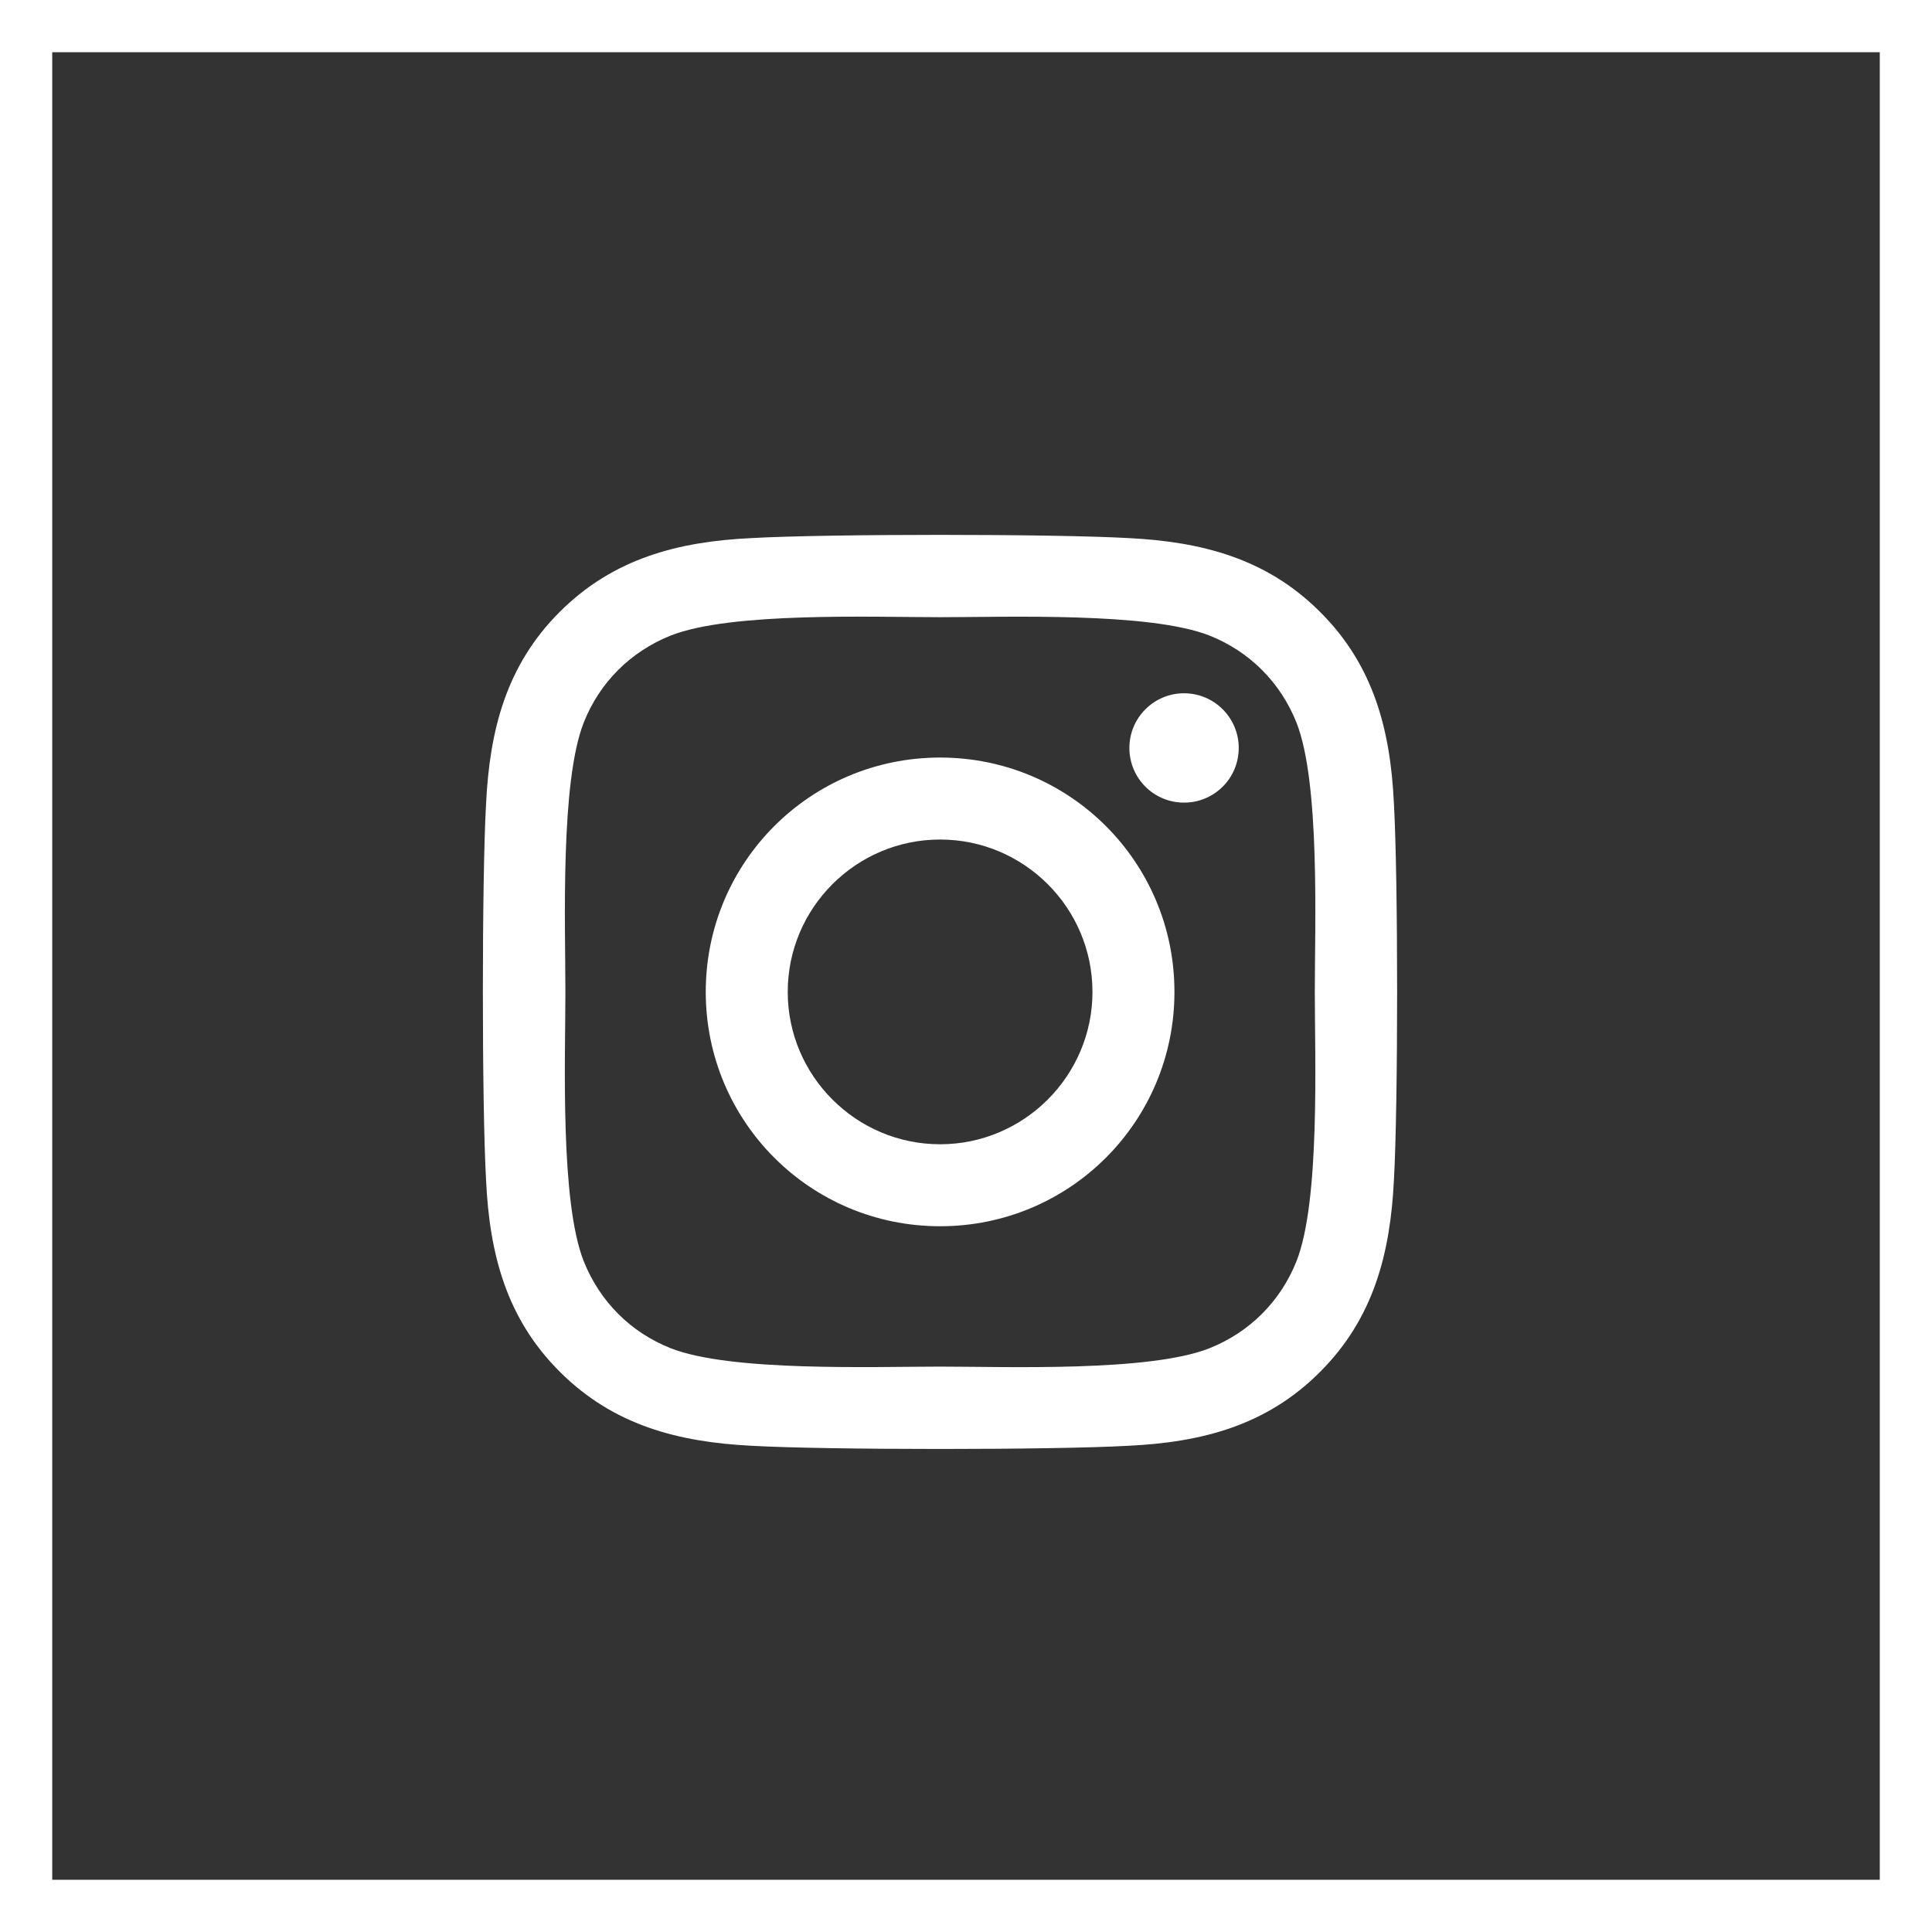
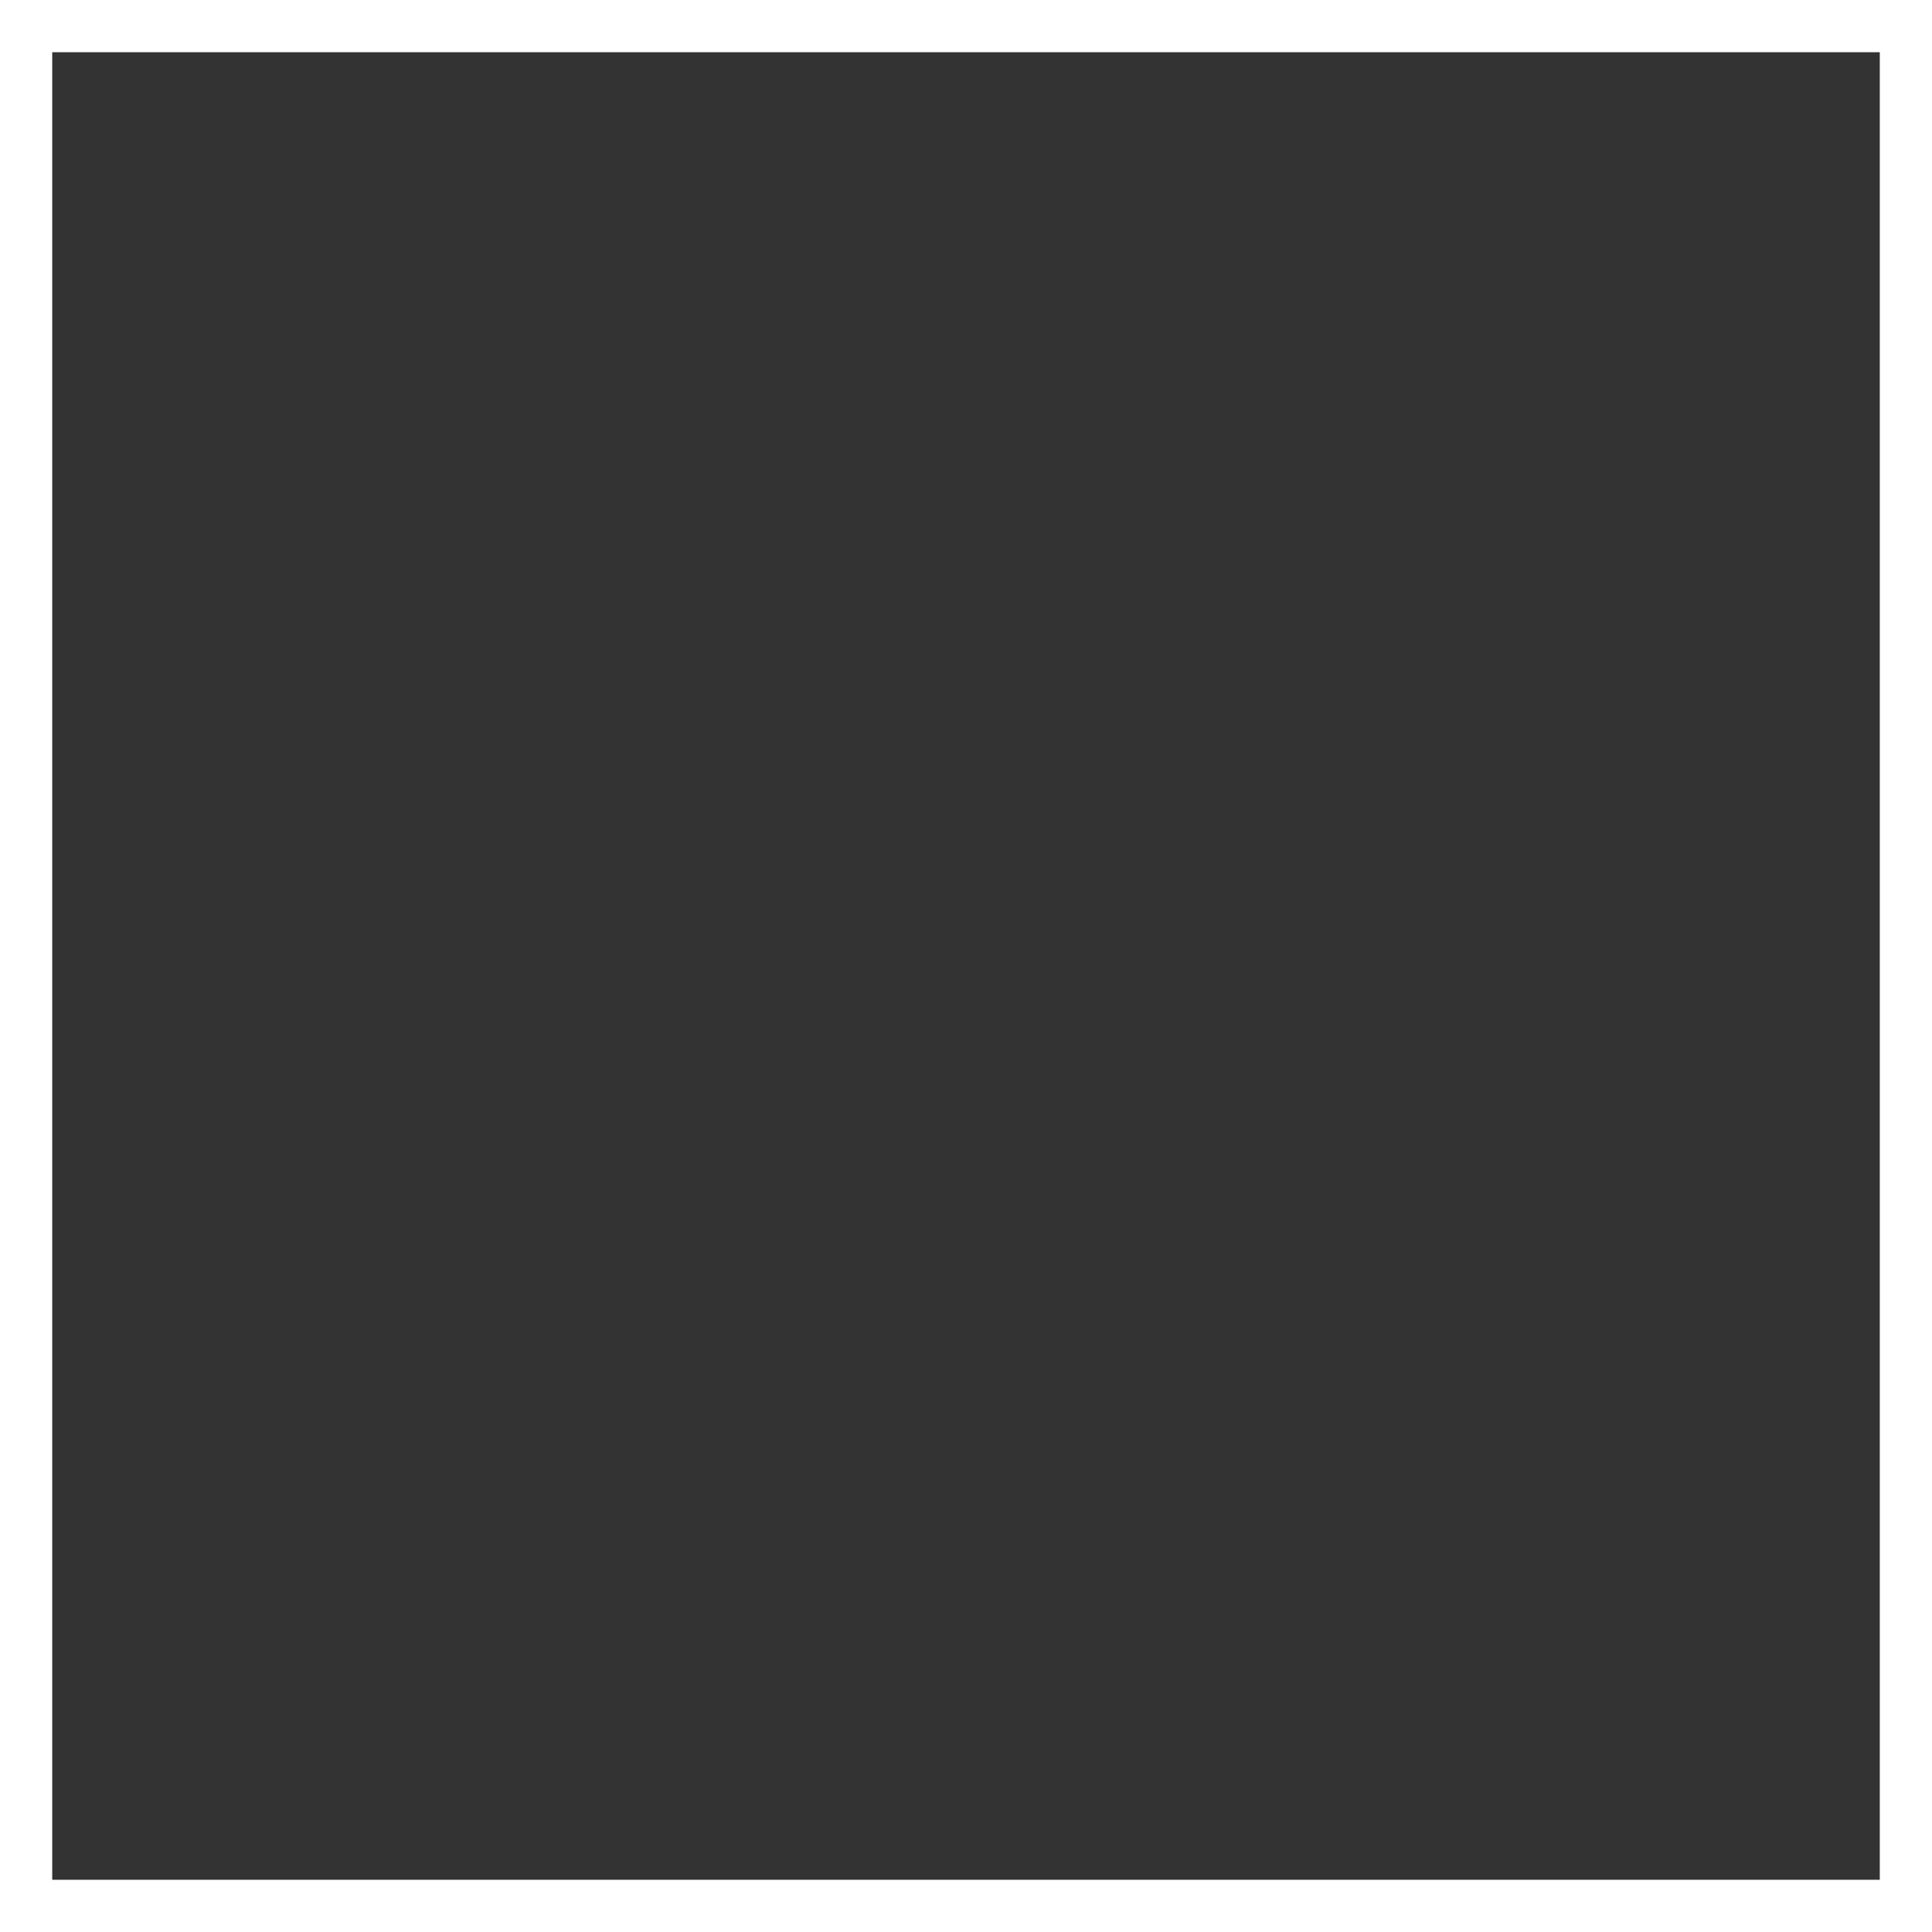
<svg xmlns="http://www.w3.org/2000/svg" width="37" height="37" viewBox="0 0 37 37" fill="none">
  <rect x="0" y="0" width="37" height="37" fill="#333333" stroke="none" />
-   <path d="M18.004 14.508C15.52 14.508 13.516 16.512 13.516 18.996C13.516 21.48 15.52 23.484 18.004 23.484C20.488 23.484 22.492 21.48 22.492 18.996C22.492 16.512 20.488 14.508 18.004 14.508ZM18.004 21.914C16.398 21.914 15.086 20.605 15.086 18.996C15.086 17.387 16.395 16.078 18.004 16.078C19.613 16.078 20.922 17.387 20.922 18.996C20.922 20.605 19.609 21.914 18.004 21.914ZM23.723 14.324C23.723 14.906 23.254 15.371 22.676 15.371C22.094 15.371 21.629 14.902 21.629 14.324C21.629 13.746 22.098 13.277 22.676 13.277C23.254 13.277 23.723 13.746 23.723 14.324ZM26.695 15.387C26.629 13.984 26.309 12.742 25.281 11.719C24.258 10.695 23.016 10.375 21.613 10.305C20.168 10.223 15.836 10.223 14.391 10.305C12.992 10.371 11.75 10.691 10.723 11.715C9.695 12.738 9.379 13.98 9.309 15.383C9.227 16.828 9.227 21.16 9.309 22.605C9.375 24.008 9.695 25.25 10.723 26.273C11.75 27.297 12.988 27.617 14.391 27.688C15.836 27.77 20.168 27.77 21.613 27.688C23.016 27.621 24.258 27.301 25.281 26.273C26.305 25.25 26.625 24.008 26.695 22.605C26.777 21.16 26.777 16.832 26.695 15.387ZM24.828 24.156C24.523 24.922 23.934 25.512 23.164 25.82C22.012 26.277 19.277 26.172 18.004 26.172C16.73 26.172 13.992 26.273 12.844 25.82C12.078 25.516 11.488 24.926 11.18 24.156C10.723 23.004 10.828 20.27 10.828 18.996C10.828 17.723 10.727 14.984 11.18 13.836C11.484 13.07 12.074 12.48 12.844 12.172C13.996 11.715 16.73 11.82 18.004 11.82C19.277 11.82 22.016 11.719 23.164 12.172C23.93 12.477 24.52 13.066 24.828 13.836C25.285 14.988 25.18 17.723 25.18 18.996C25.18 20.27 25.285 23.008 24.828 24.156Z" fill="white" />
  <rect x="0.5" y="0.5" width="36" height="36" stroke="white" />
</svg>